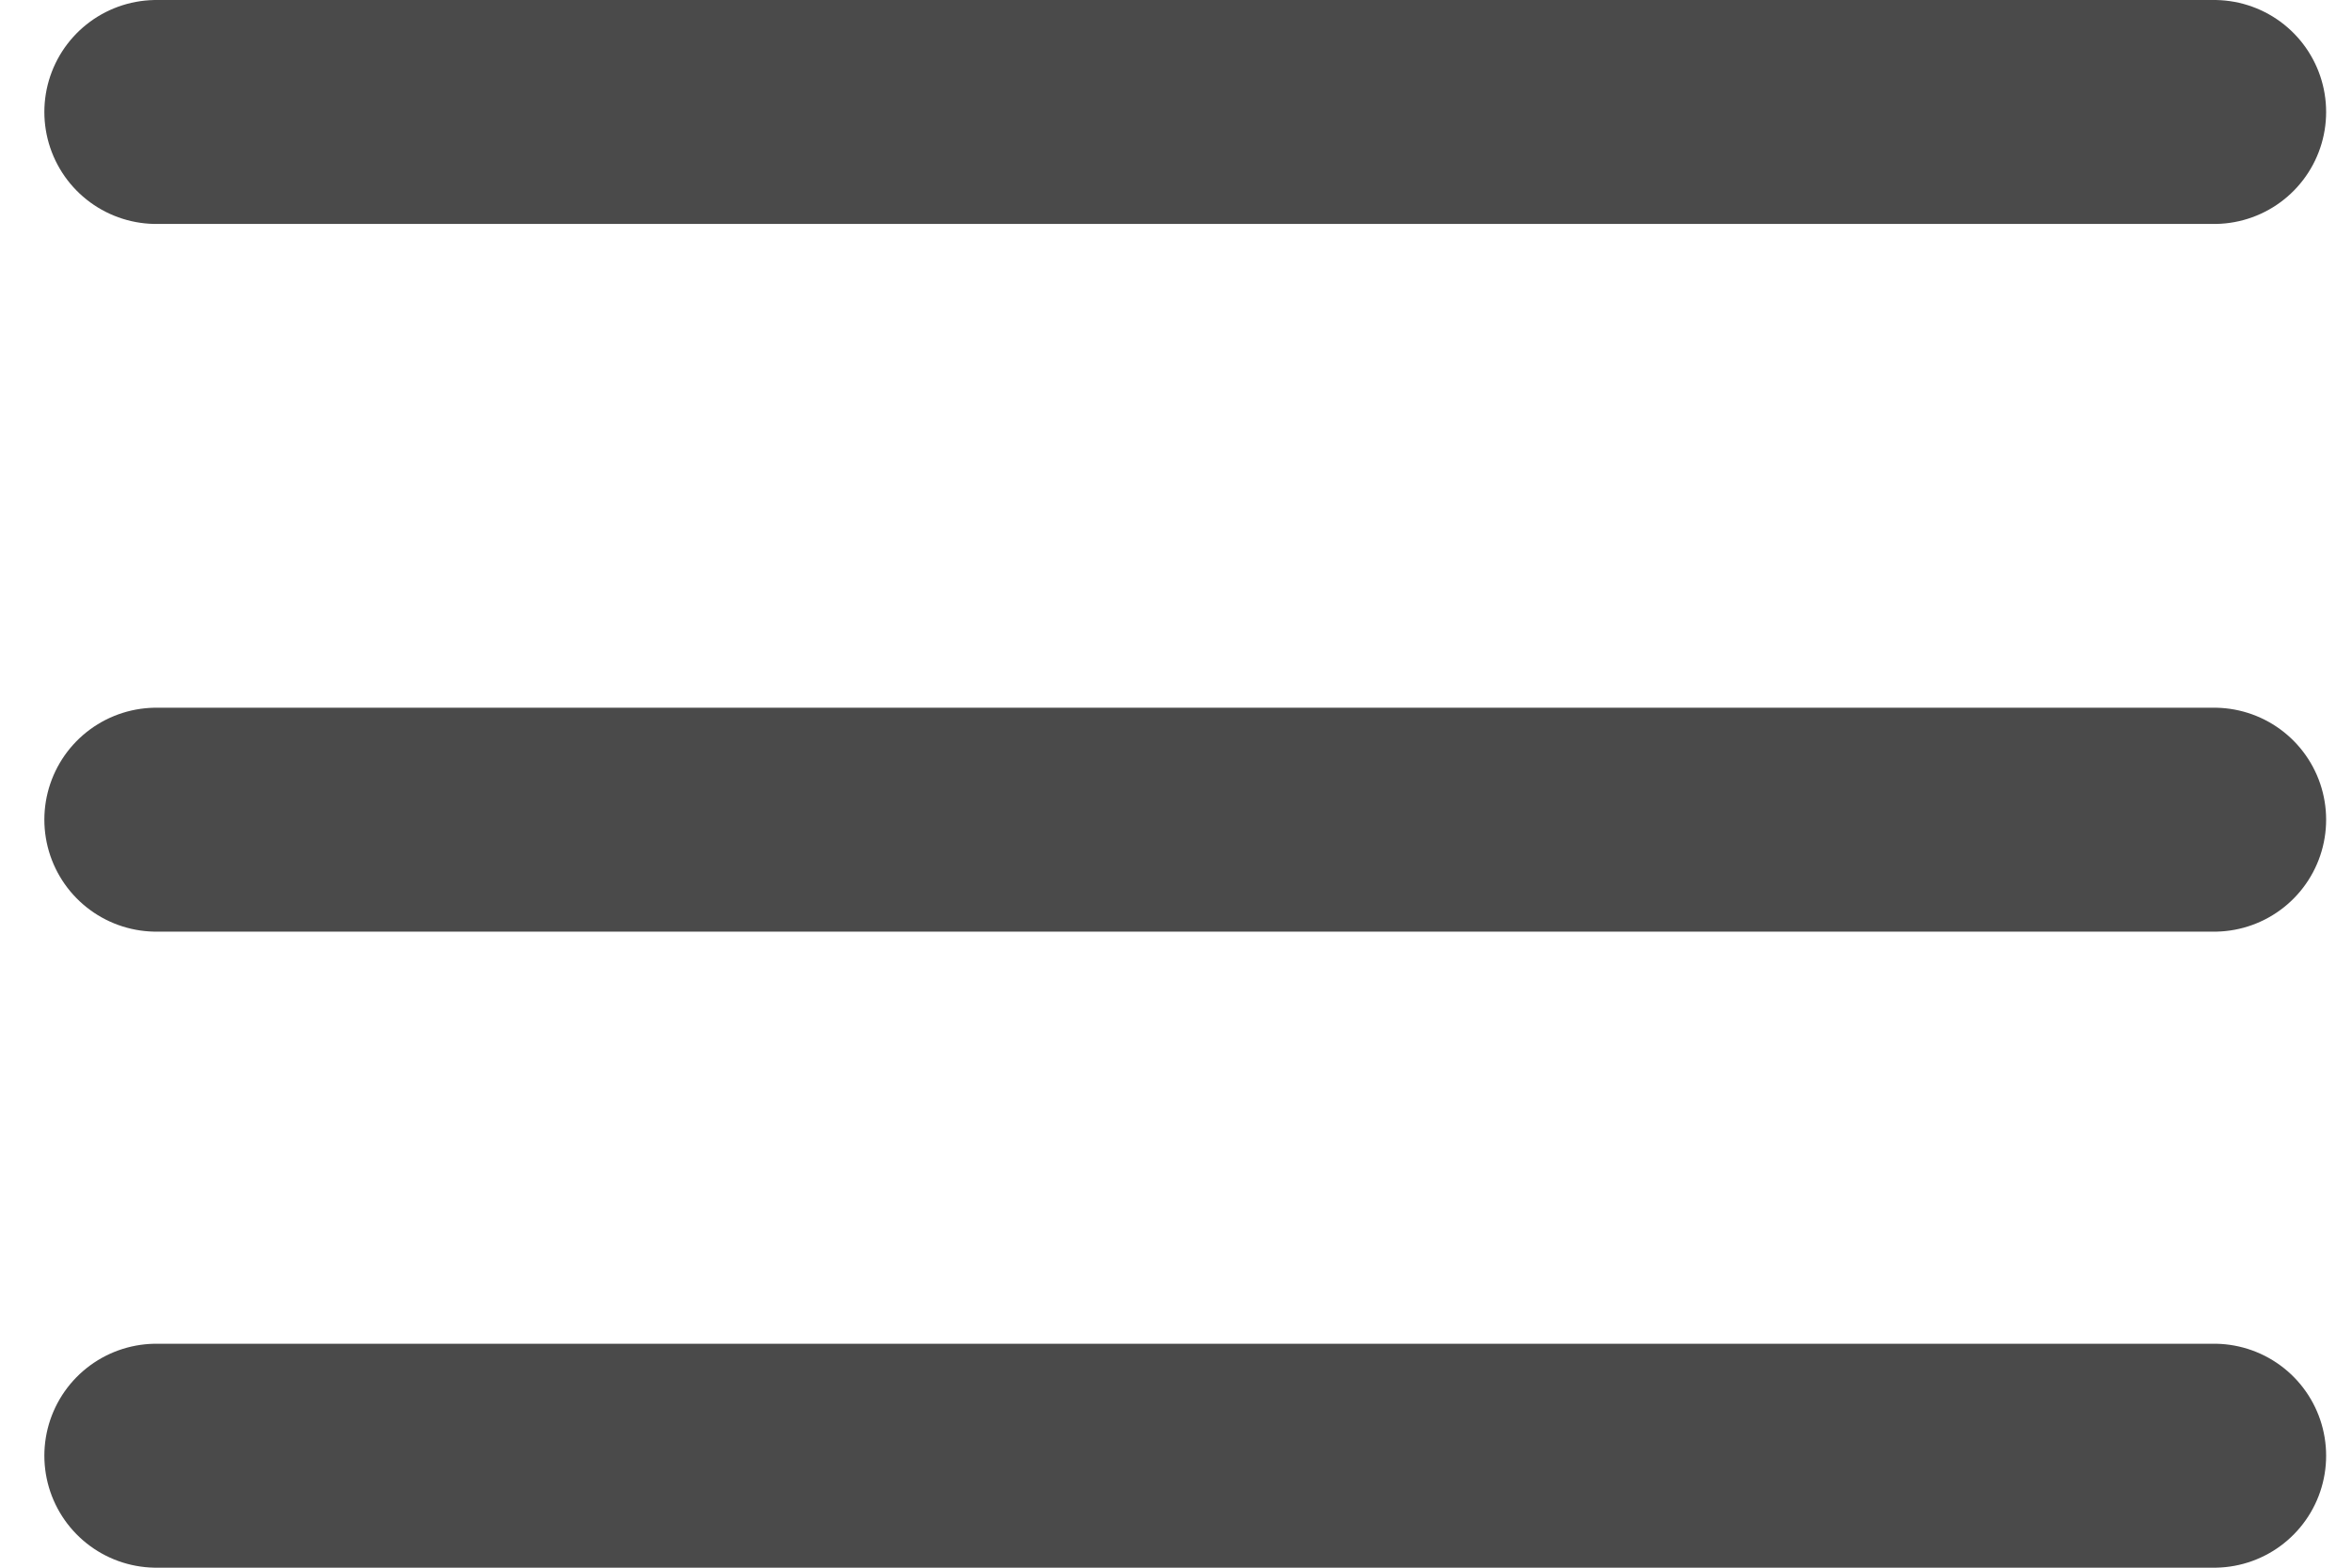
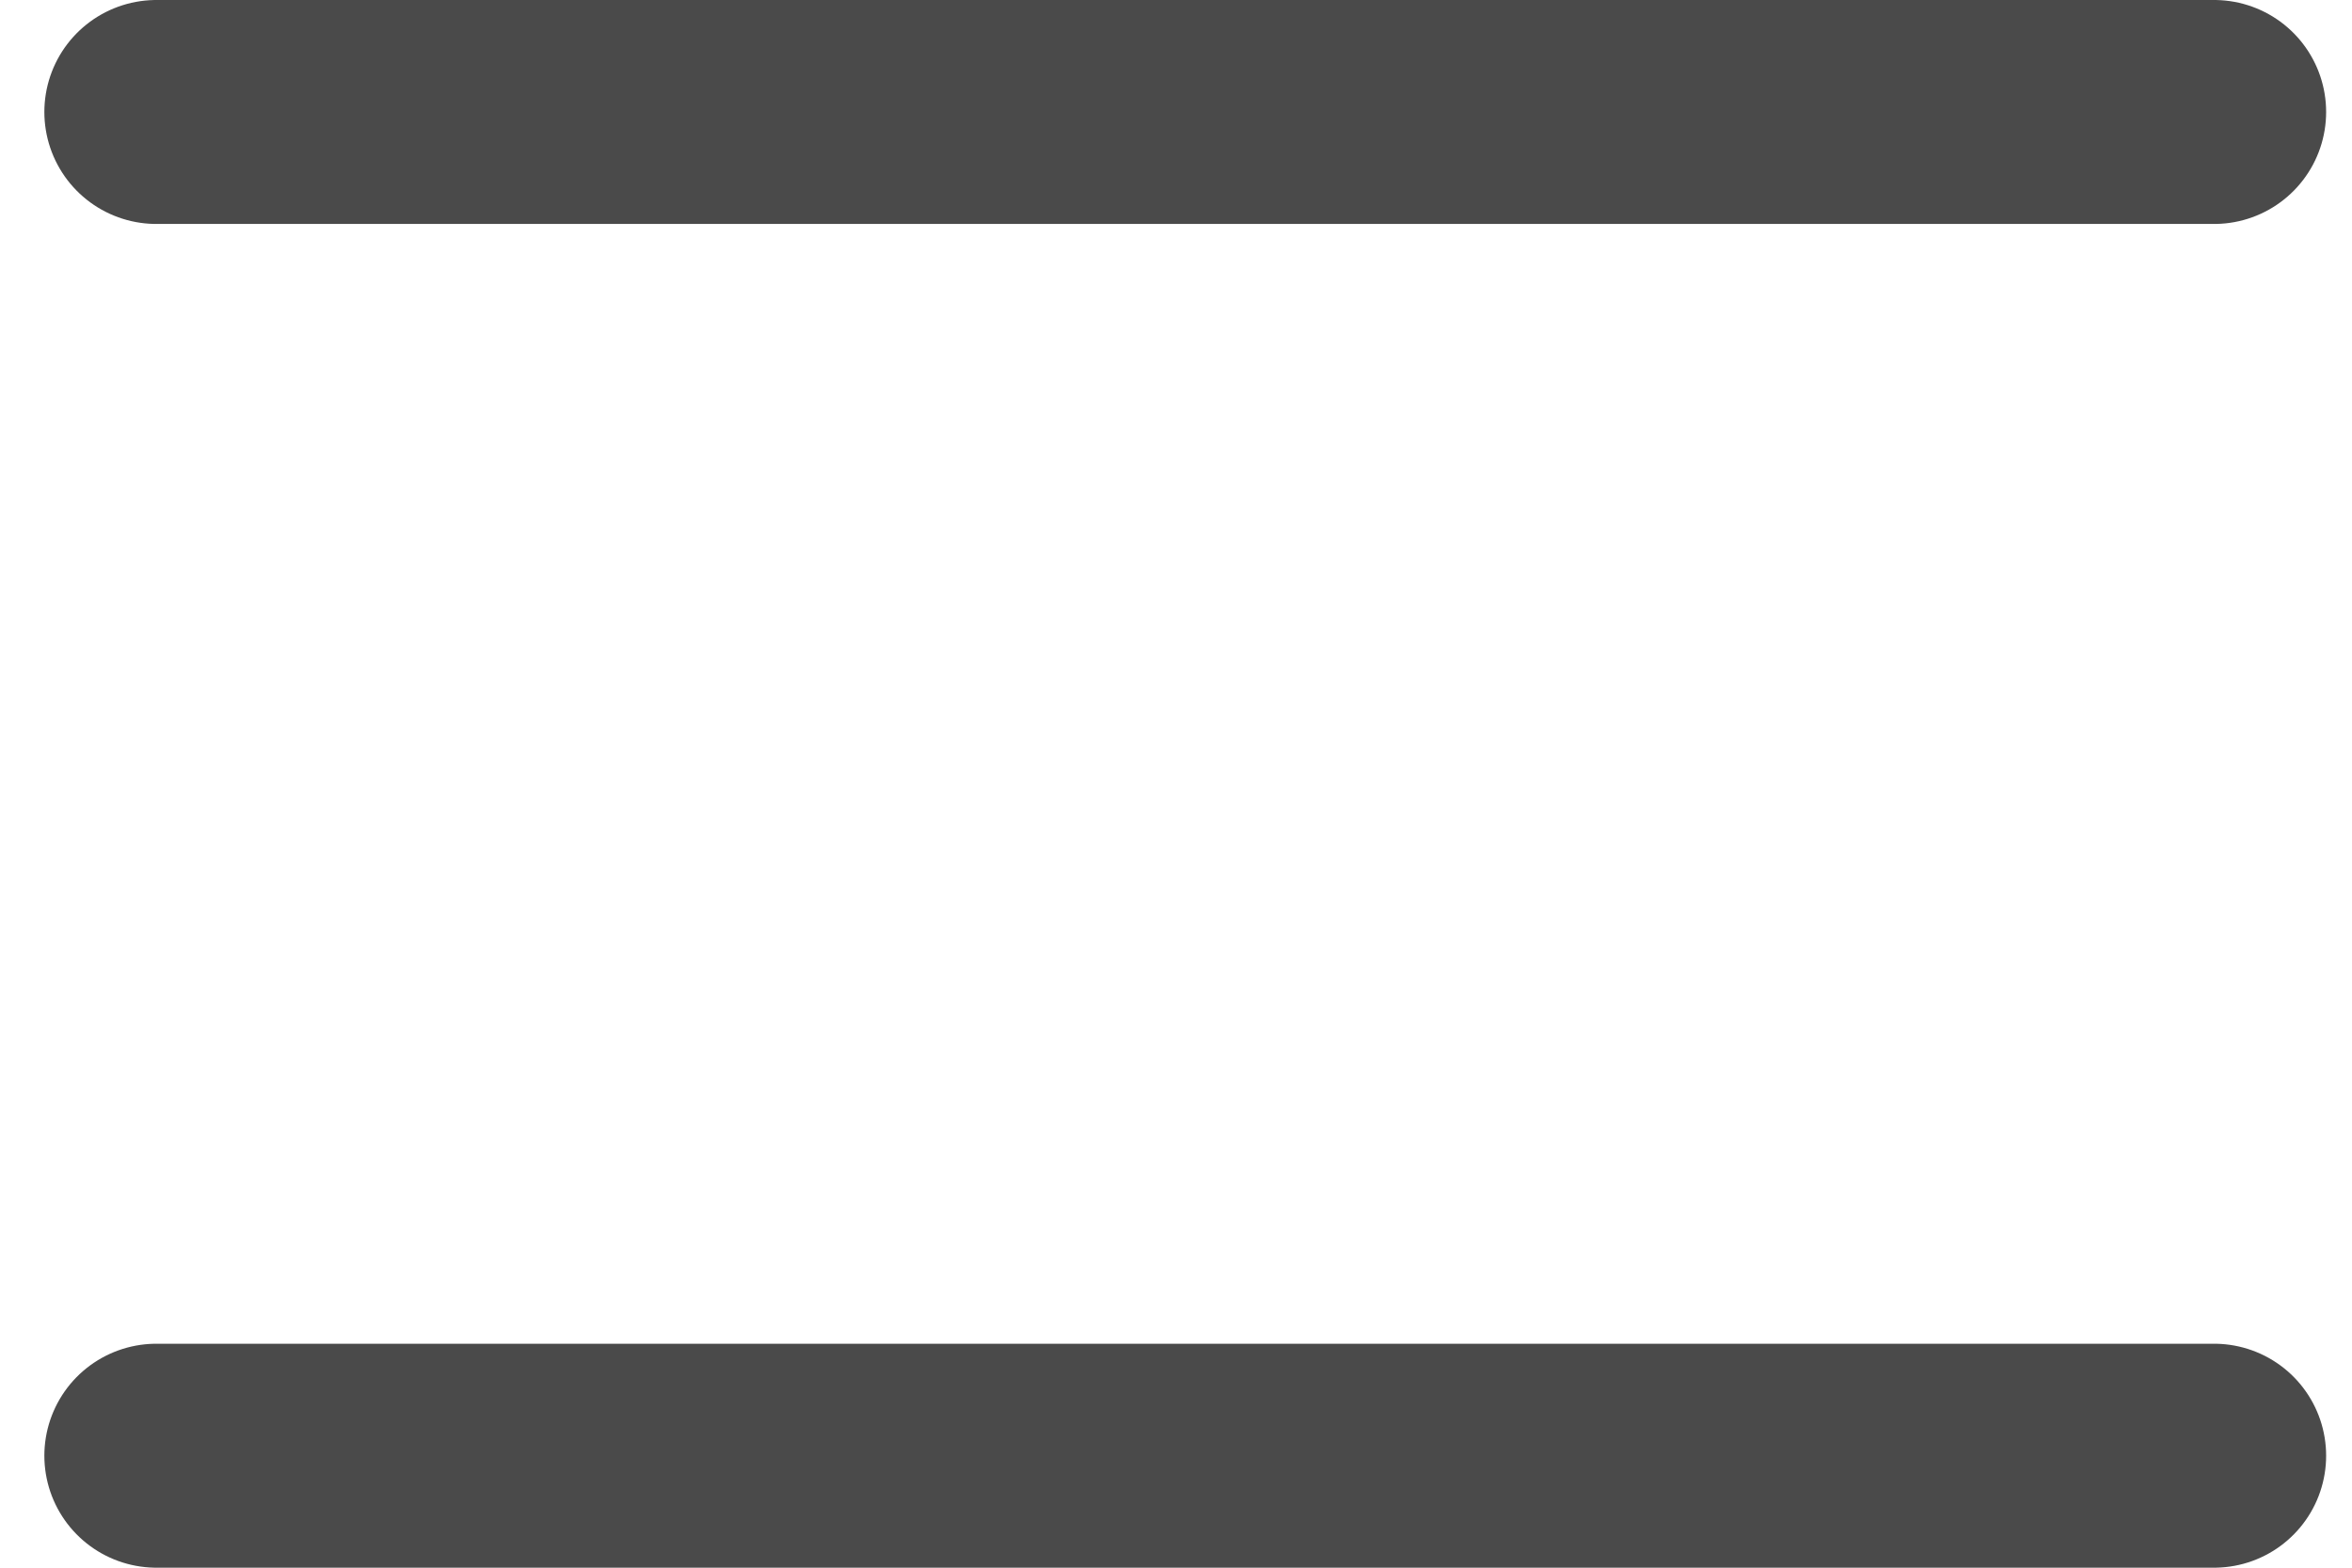
<svg xmlns="http://www.w3.org/2000/svg" width="21" height="14" viewBox="0 0 21 14">
  <g fill="none" fill-rule="evenodd" stroke="#4A4A4A" stroke-linecap="round" stroke-linejoin="round" stroke-width="2">
-     <path d="M1.396 1h18.373M1.396 7.32h18.373M1.396 13h18.373" />
+     <path d="M1.396 1h18.373M1.396 7.32M1.396 13h18.373" />
  </g>
</svg>